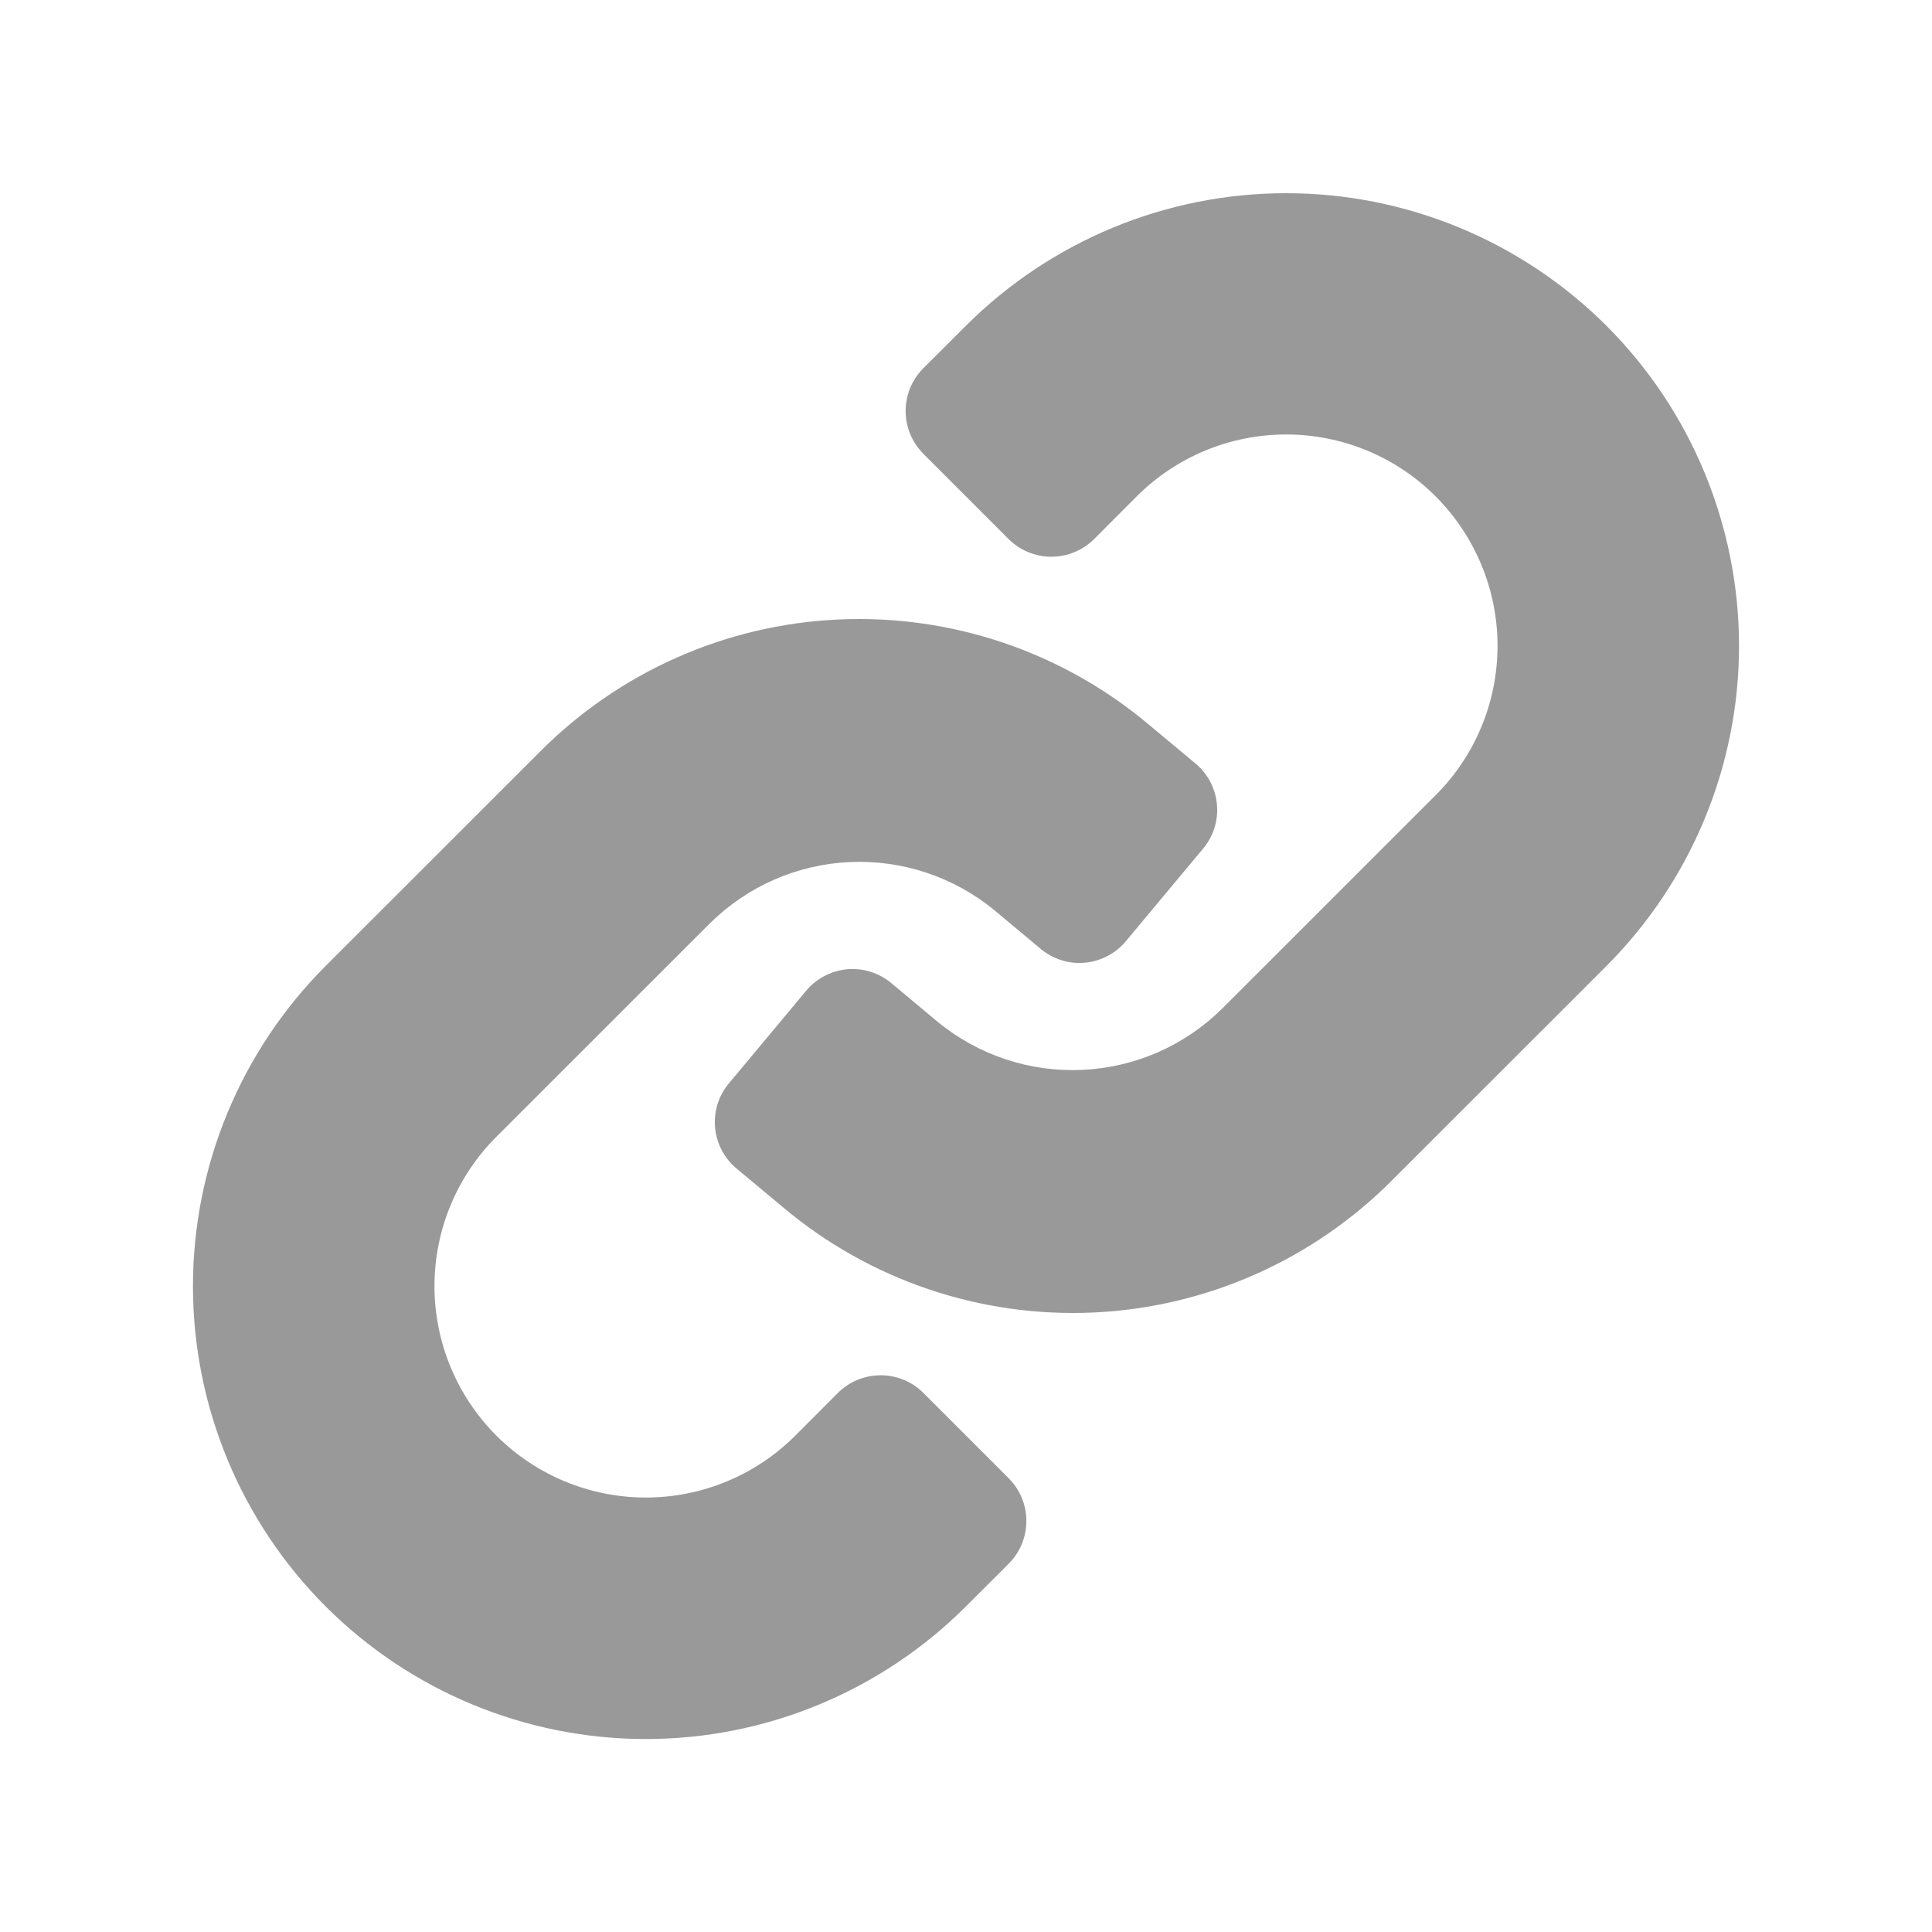
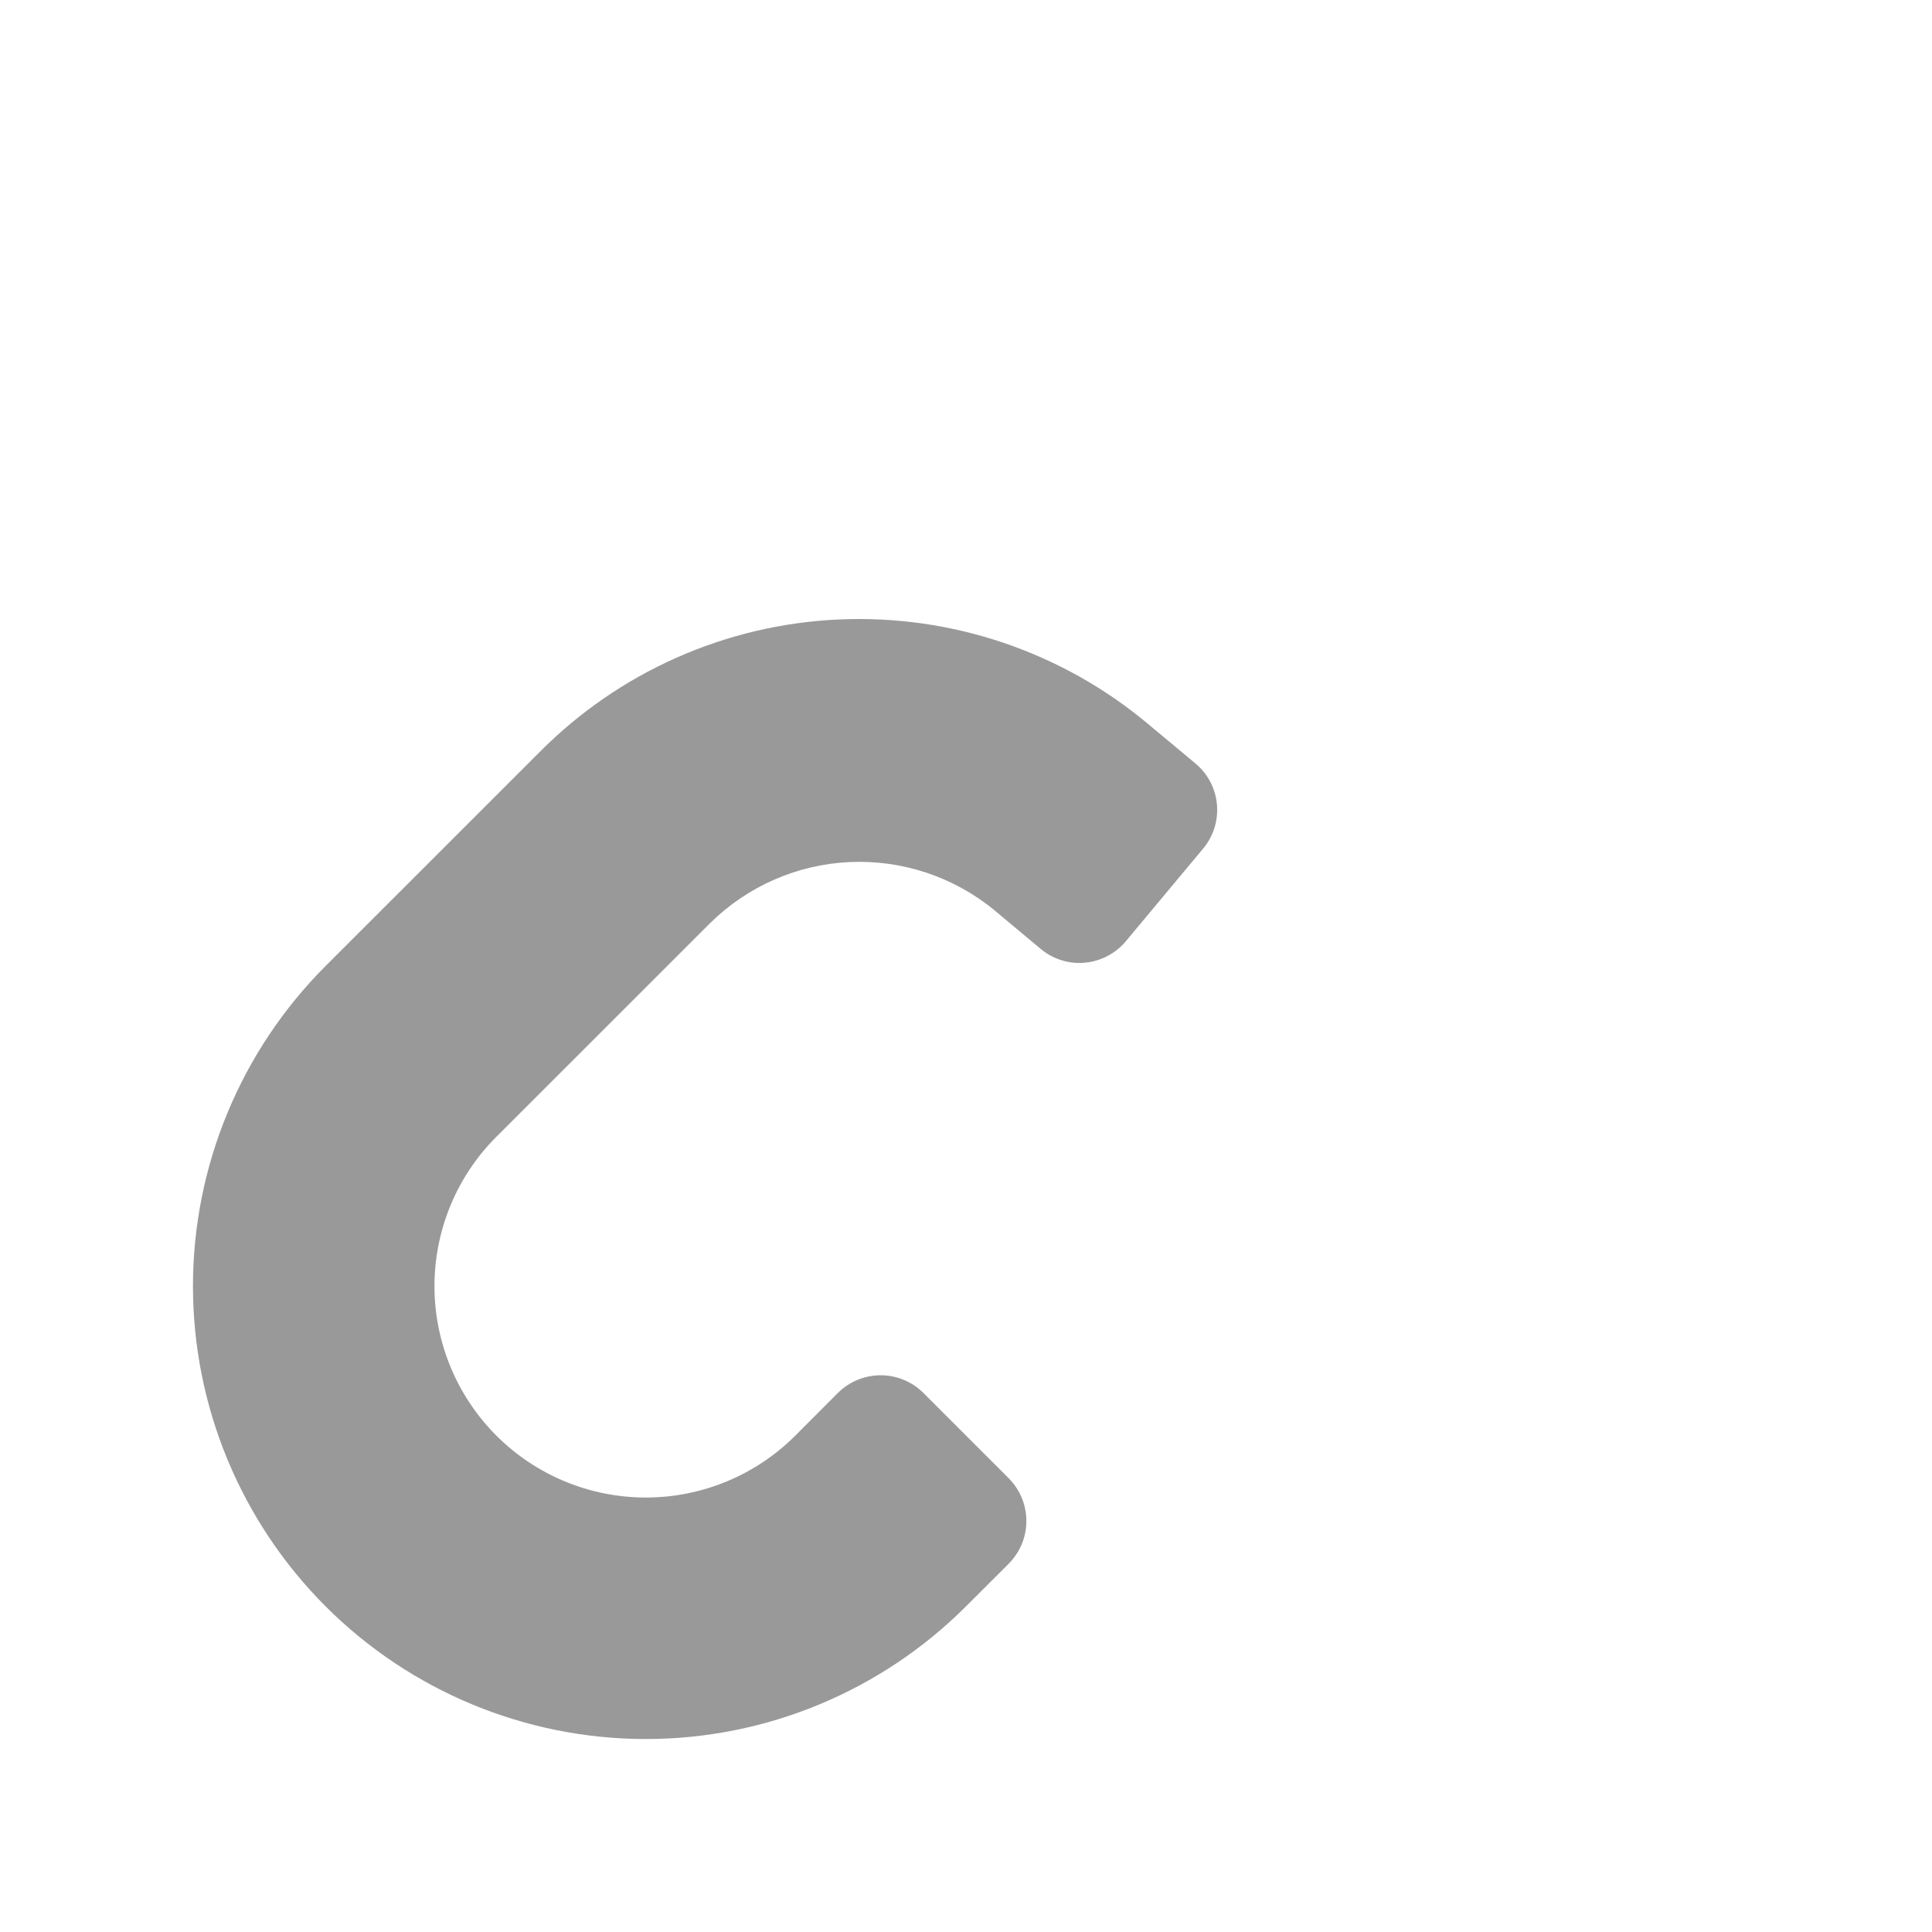
<svg xmlns="http://www.w3.org/2000/svg" width="25" height="25" viewBox="0 0 25 25" fill="none">
-   <path d="M20.786 4.214C19.686 3.117 18.197 2.5 16.643 2.5C15.09 2.5 13.6 3.117 12.5 4.214L11.947 4.766C11.875 4.839 11.817 4.925 11.778 5.019C11.739 5.114 11.719 5.216 11.719 5.318C11.719 5.421 11.739 5.523 11.778 5.617C11.817 5.712 11.875 5.798 11.947 5.871L13.052 6.976C13.198 7.122 13.397 7.204 13.604 7.204C13.812 7.204 14.01 7.122 14.157 6.976L14.709 6.423C15.222 5.91 15.918 5.622 16.643 5.622C17.368 5.622 18.064 5.91 18.577 6.423C19.089 6.936 19.378 7.632 19.378 8.357C19.378 9.082 19.09 9.778 18.577 10.29L15.814 13.052C15.33 13.531 14.686 13.813 14.006 13.844C13.326 13.876 12.659 13.654 12.133 13.222L11.533 12.721C11.454 12.655 11.363 12.605 11.265 12.575C11.168 12.544 11.065 12.533 10.962 12.542C10.86 12.552 10.761 12.581 10.67 12.629C10.579 12.676 10.498 12.741 10.432 12.82L9.431 14.02C9.298 14.179 9.234 14.384 9.253 14.59C9.272 14.797 9.371 14.987 9.53 15.12L10.13 15.62C11.25 16.564 12.684 17.05 14.147 16.984C15.61 16.917 16.994 16.303 18.024 15.262L20.787 12.5C21.885 11.401 22.503 9.911 22.503 8.357C22.502 6.803 21.885 5.312 20.786 4.214Z" fill="#999999" />
  <path d="M11.948 18.024C11.802 17.878 11.603 17.796 11.396 17.796C11.188 17.796 10.99 17.878 10.843 18.024L10.291 18.577C9.778 19.09 9.082 19.378 8.357 19.378C7.632 19.378 6.936 19.09 6.423 18.577C5.911 18.064 5.622 17.368 5.622 16.643C5.622 15.918 5.91 15.222 6.423 14.71L9.186 11.948C9.67 11.469 10.314 11.186 10.994 11.155C11.674 11.124 12.342 11.346 12.867 11.778L13.467 12.279C13.546 12.345 13.637 12.394 13.735 12.425C13.832 12.456 13.935 12.467 14.038 12.457C14.14 12.448 14.239 12.419 14.33 12.371C14.421 12.324 14.502 12.259 14.568 12.18L15.569 10.98C15.702 10.821 15.766 10.616 15.747 10.41C15.729 10.203 15.629 10.013 15.47 9.88L14.87 9.38C13.75 8.436 12.316 7.95 10.853 8.016C9.39 8.082 8.006 8.697 6.976 9.738L4.213 12.5C3.115 13.599 2.497 15.089 2.497 16.643C2.497 18.197 3.115 19.688 4.214 20.787C5.312 21.885 6.803 22.503 8.357 22.503C9.911 22.503 11.401 21.885 12.5 20.786L13.053 20.234C13.125 20.161 13.183 20.075 13.222 19.98C13.261 19.886 13.281 19.784 13.281 19.681C13.281 19.579 13.261 19.477 13.222 19.383C13.183 19.288 13.125 19.202 13.053 19.129L11.948 18.024Z" fill="#999999" />
</svg>